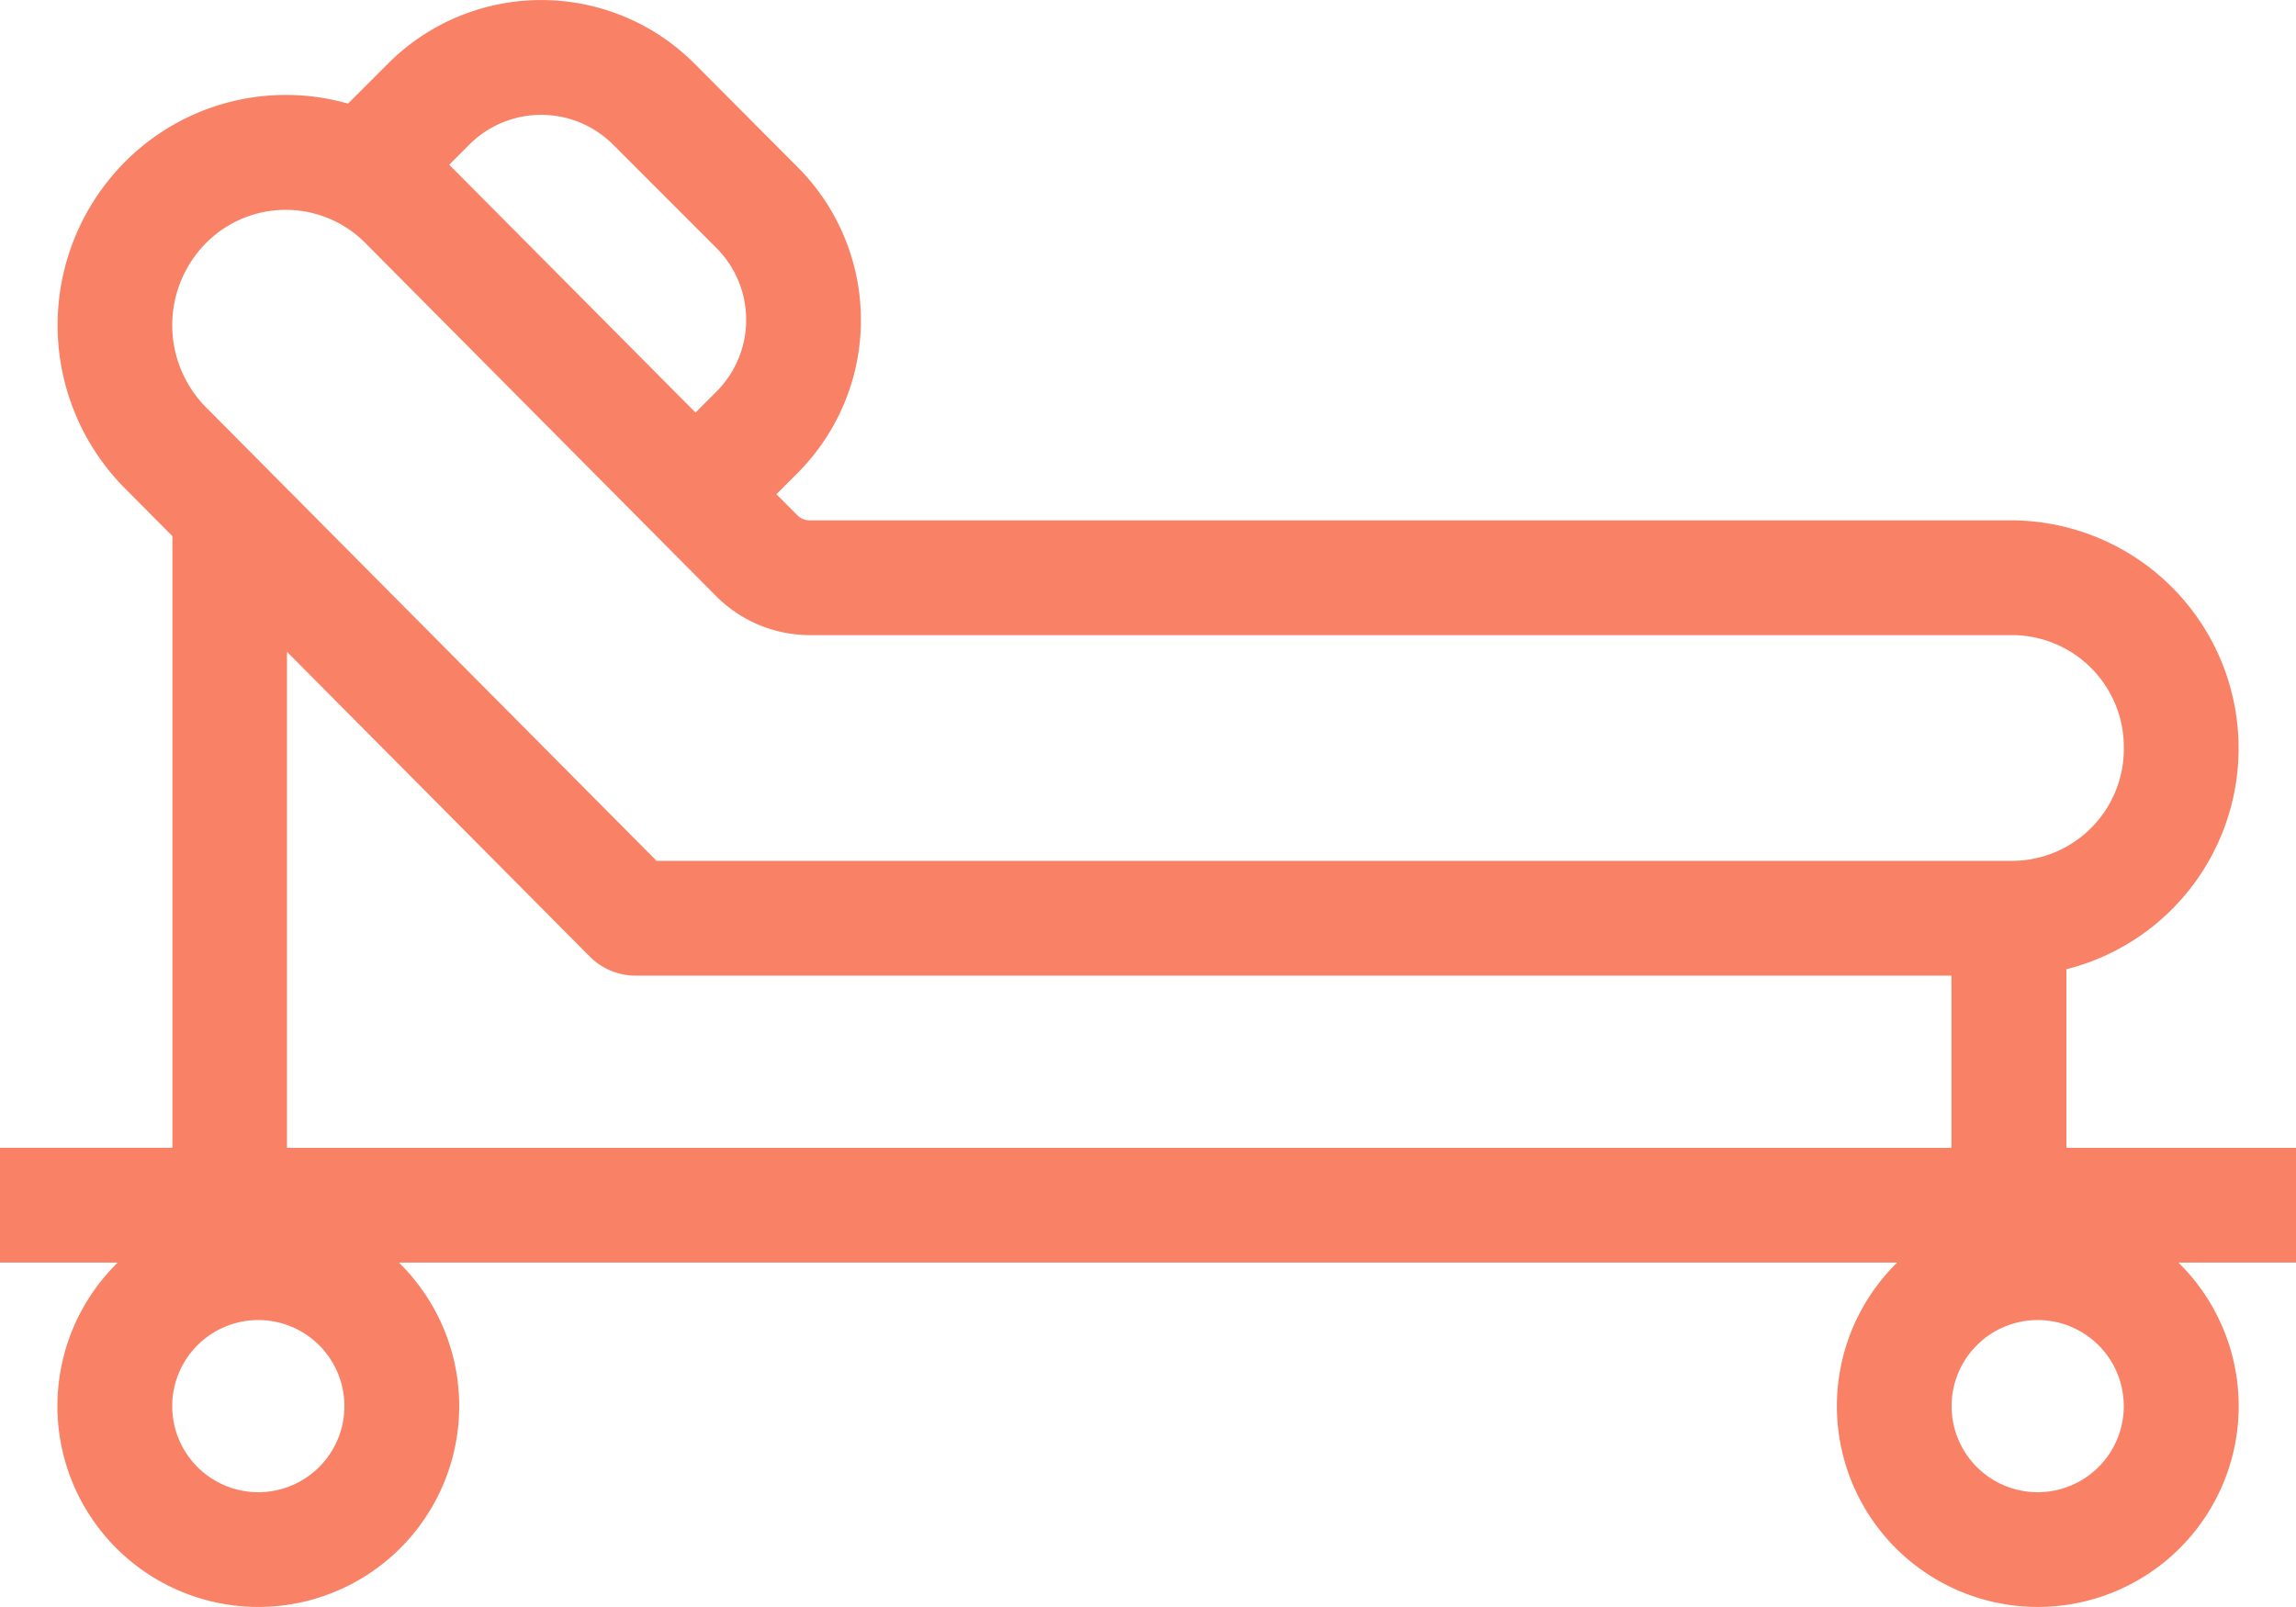
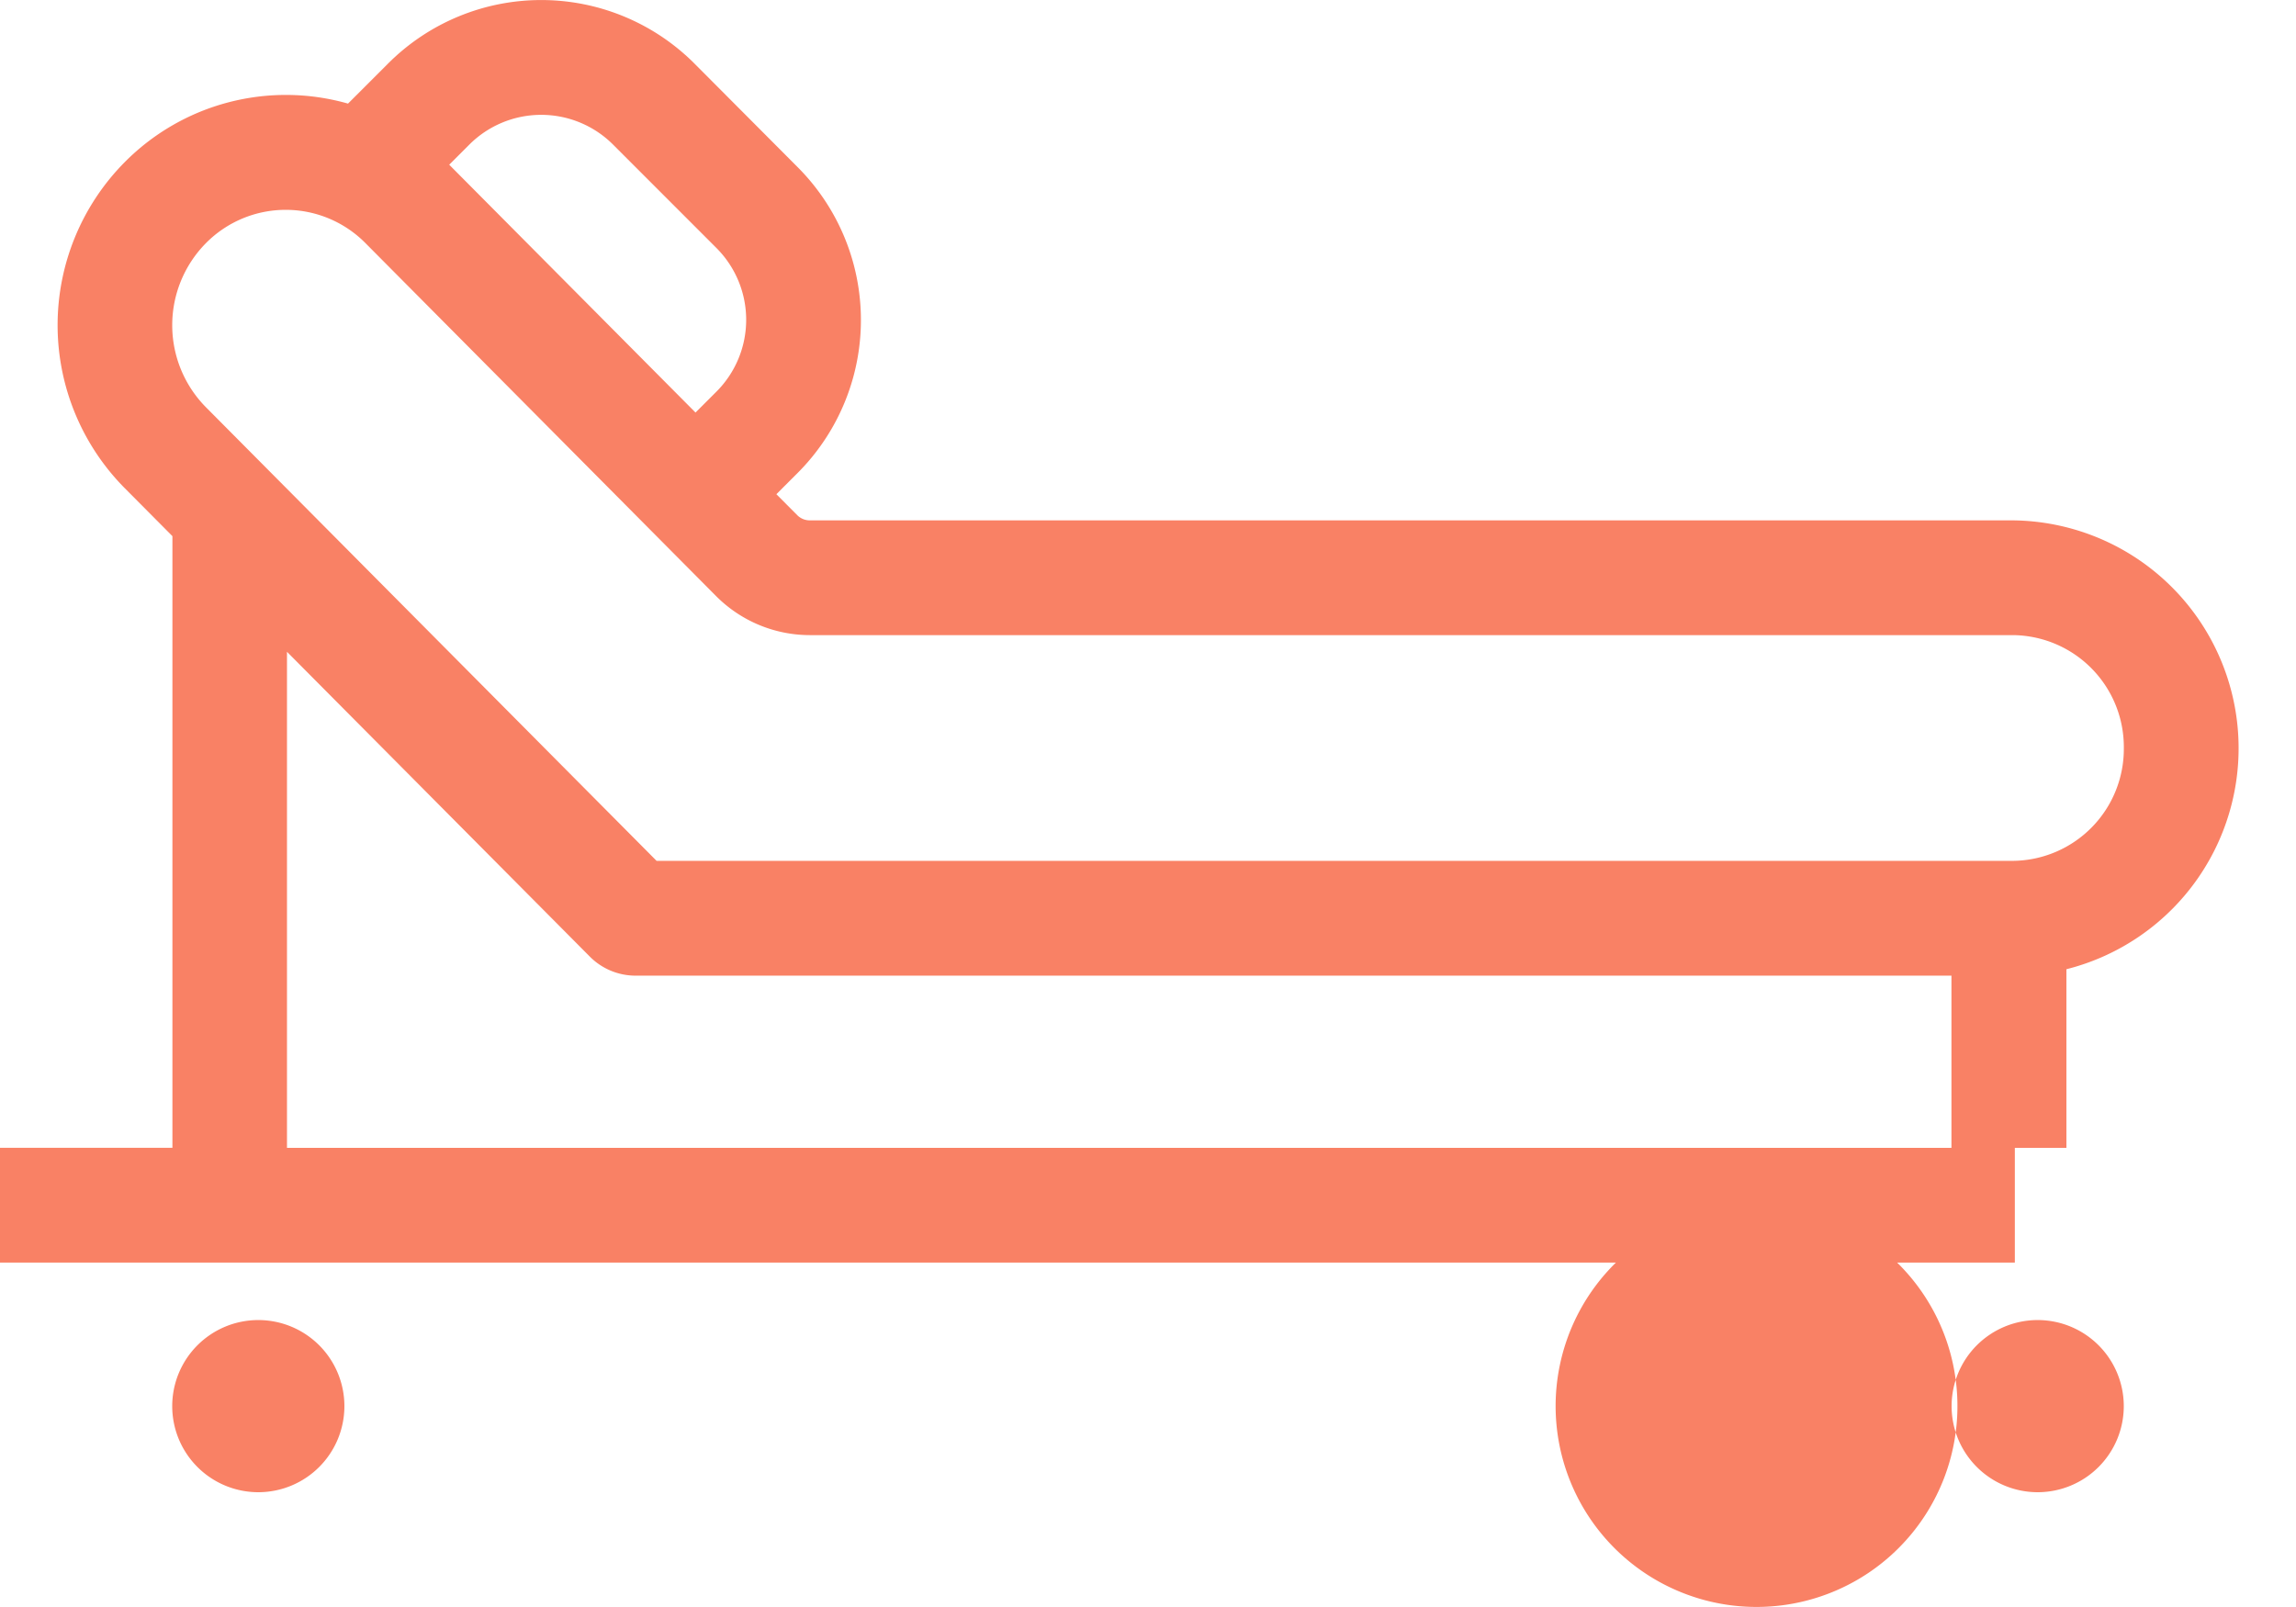
<svg xmlns="http://www.w3.org/2000/svg" width="45.714" height="32" viewBox="0 0 45.714 32">
-   <path id="icon_obgyn_life02" d="M17.824,11.263a4.31,4.31,0,0,0-6.095,0l-.8.8a4.517,4.517,0,0,0-4.448,1.168,4.61,4.61,0,0,0,0,6.487l.952.958v12.18H4v2.286H6.343a4,4,0,1,0,5.6,0h29.83a4,4,0,1,0,5.6,0h2.343V32.857H45.143V29.3a4.538,4.538,0,0,0-1.067-8.938H20.126a.351.351,0,0,1-.249-.1l-.419-.421.421-.421a4.309,4.309,0,0,0,0-6.094Zm.024,6.952.416-.416a2.023,2.023,0,0,0,0-2.861l-2.057-2.058a2.024,2.024,0,0,0-2.863,0l-.4.4Zm28.438,6.68a2.229,2.229,0,0,0-2.21-2.248H20.126a2.636,2.636,0,0,1-1.87-.779l-6.978-7.025a2.233,2.233,0,0,0-3.179,0,2.324,2.324,0,0,0,0,3.265l8.974,9.034h27A2.229,2.229,0,0,0,46.286,24.895ZM15.743,29.048a1.284,1.284,0,0,0,.911.38h26.2v3.429H9.714V22.979ZM10.857,38a1.714,1.714,0,1,1-1.714-1.714A1.714,1.714,0,0,1,10.857,38Zm33.714,1.714A1.714,1.714,0,1,0,42.857,38,1.714,1.714,0,0,0,44.571,39.714Z" transform="translate(-4 -10)" fill="#f98165" fill-rule="evenodd" />
+   <path id="icon_obgyn_life02" d="M17.824,11.263a4.31,4.31,0,0,0-6.095,0l-.8.8a4.517,4.517,0,0,0-4.448,1.168,4.61,4.61,0,0,0,0,6.487l.952.958v12.18H4v2.286H6.343h29.83a4,4,0,1,0,5.6,0h2.343V32.857H45.143V29.3a4.538,4.538,0,0,0-1.067-8.938H20.126a.351.351,0,0,1-.249-.1l-.419-.421.421-.421a4.309,4.309,0,0,0,0-6.094Zm.024,6.952.416-.416a2.023,2.023,0,0,0,0-2.861l-2.057-2.058a2.024,2.024,0,0,0-2.863,0l-.4.4Zm28.438,6.68a2.229,2.229,0,0,0-2.21-2.248H20.126a2.636,2.636,0,0,1-1.87-.779l-6.978-7.025a2.233,2.233,0,0,0-3.179,0,2.324,2.324,0,0,0,0,3.265l8.974,9.034h27A2.229,2.229,0,0,0,46.286,24.895ZM15.743,29.048a1.284,1.284,0,0,0,.911.38h26.2v3.429H9.714V22.979ZM10.857,38a1.714,1.714,0,1,1-1.714-1.714A1.714,1.714,0,0,1,10.857,38Zm33.714,1.714A1.714,1.714,0,1,0,42.857,38,1.714,1.714,0,0,0,44.571,39.714Z" transform="translate(-4 -10)" fill="#f98165" fill-rule="evenodd" />
</svg>